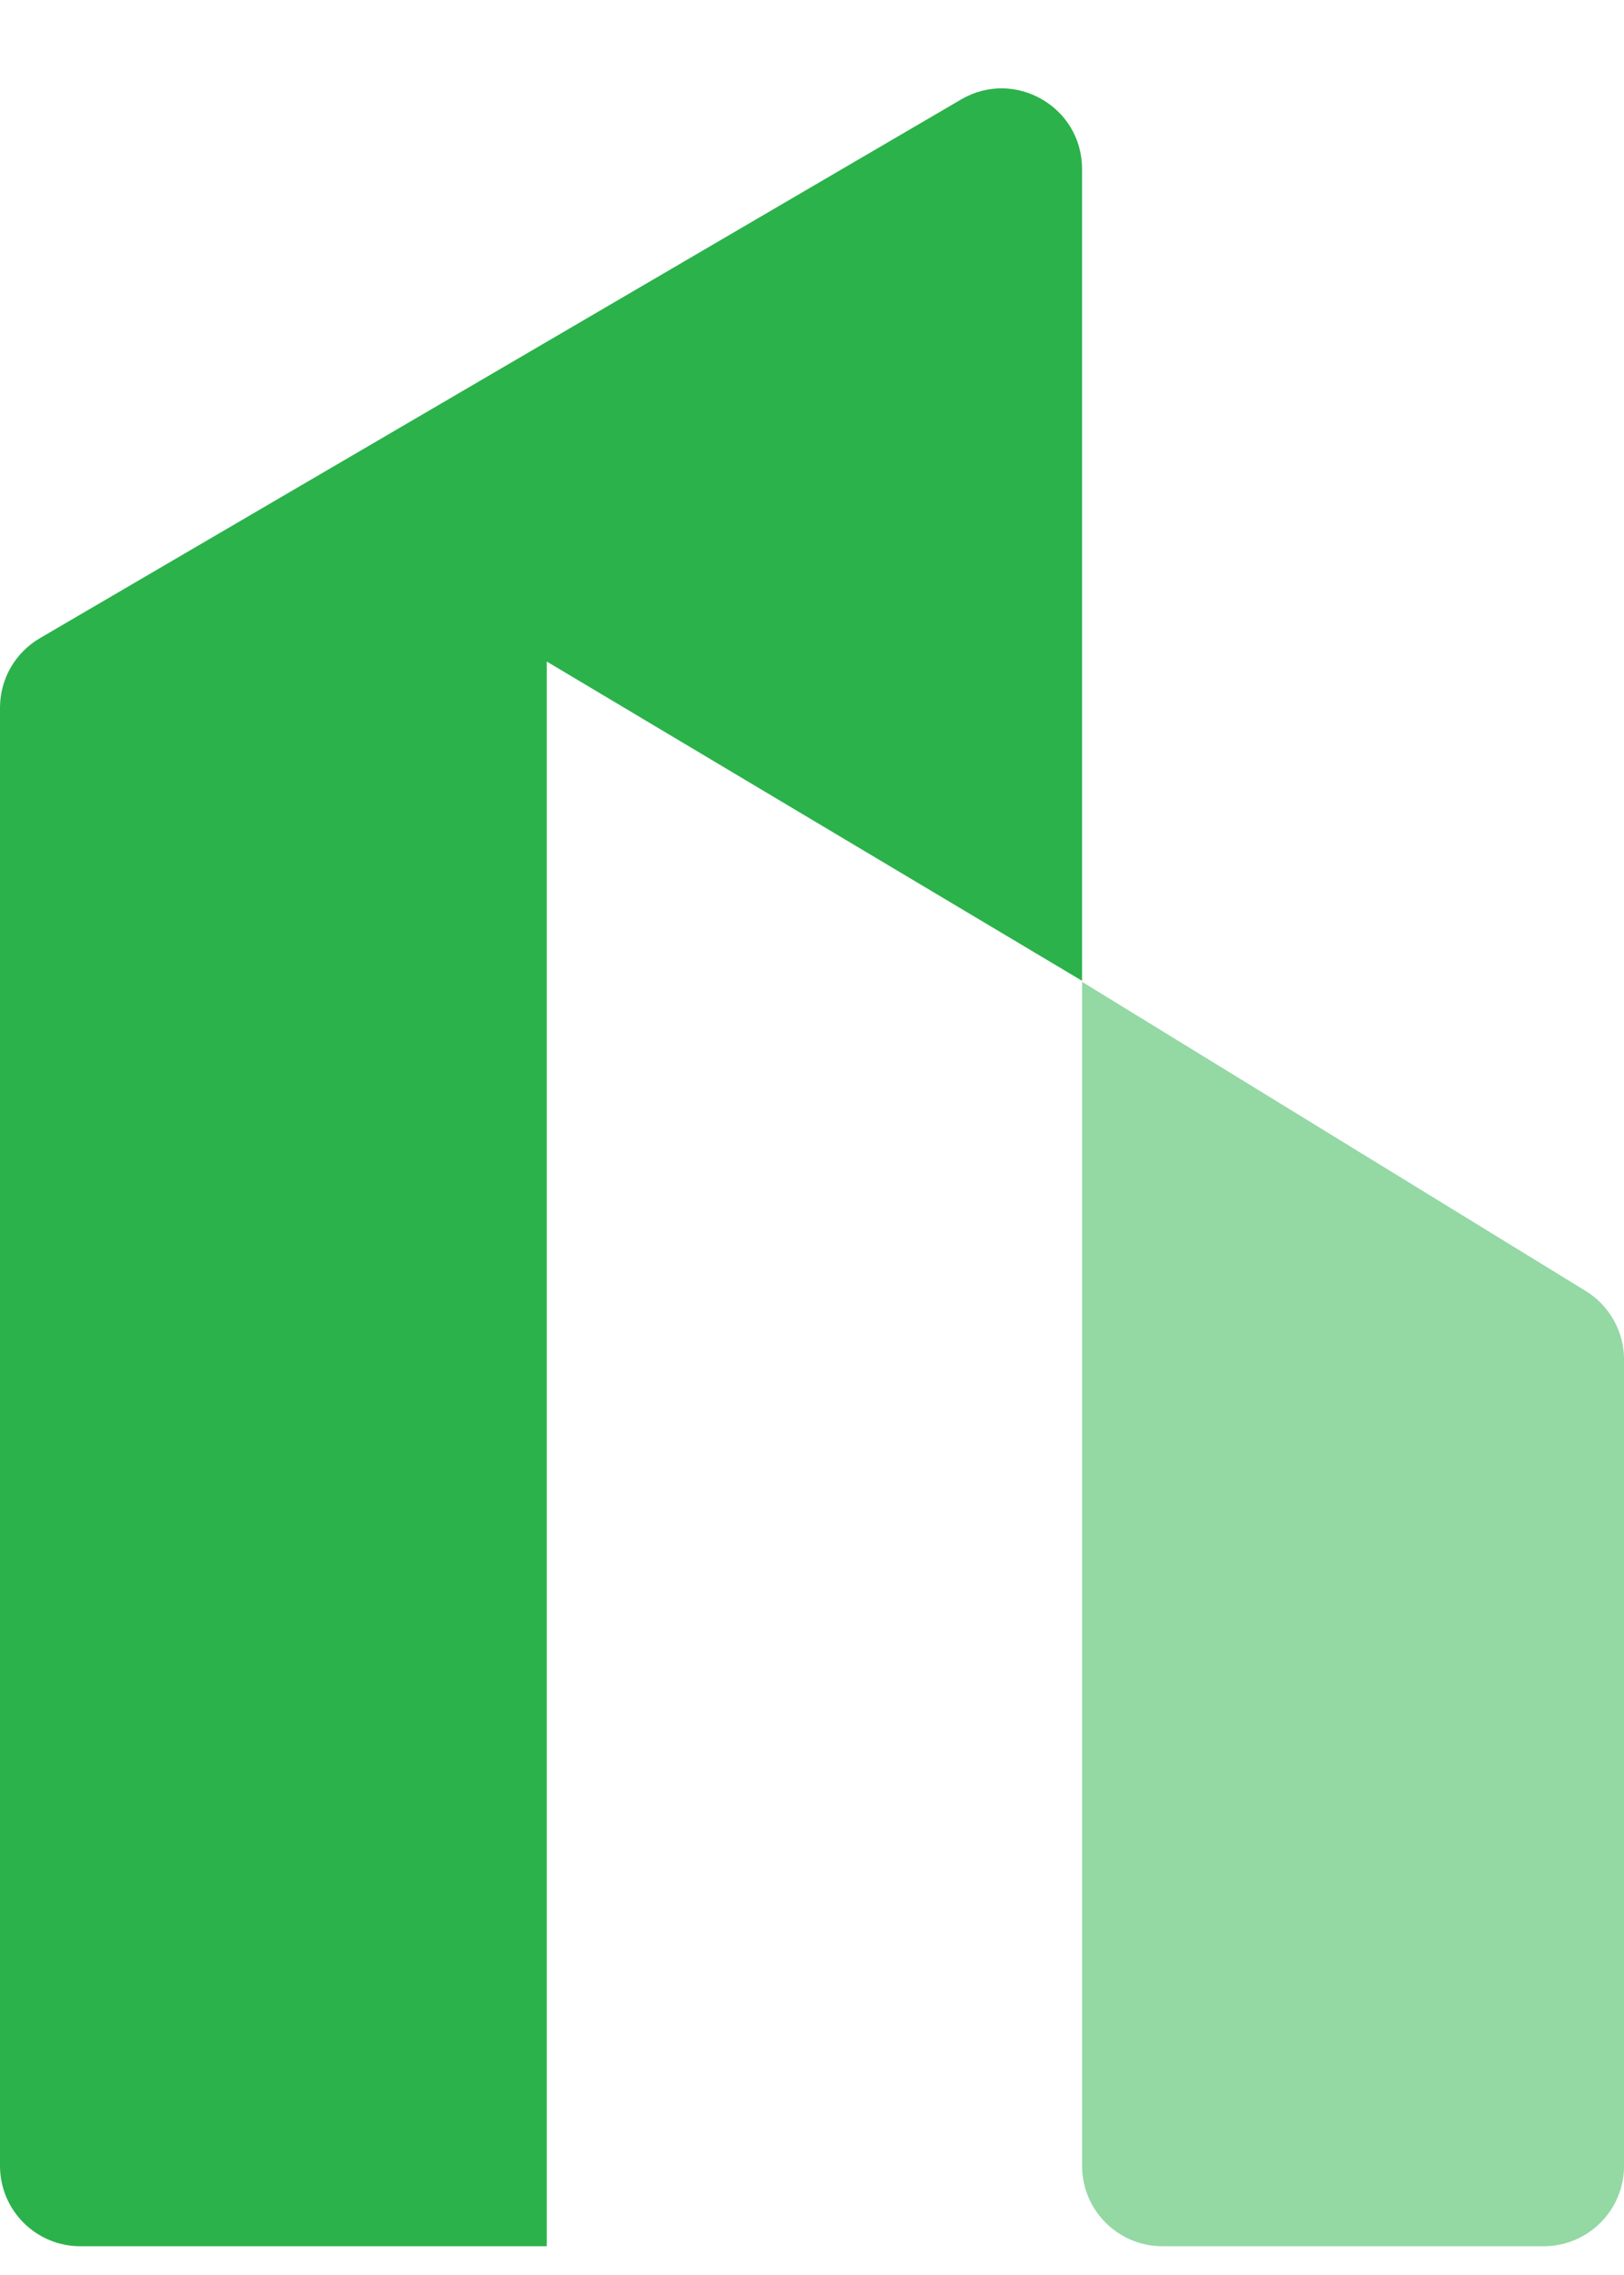
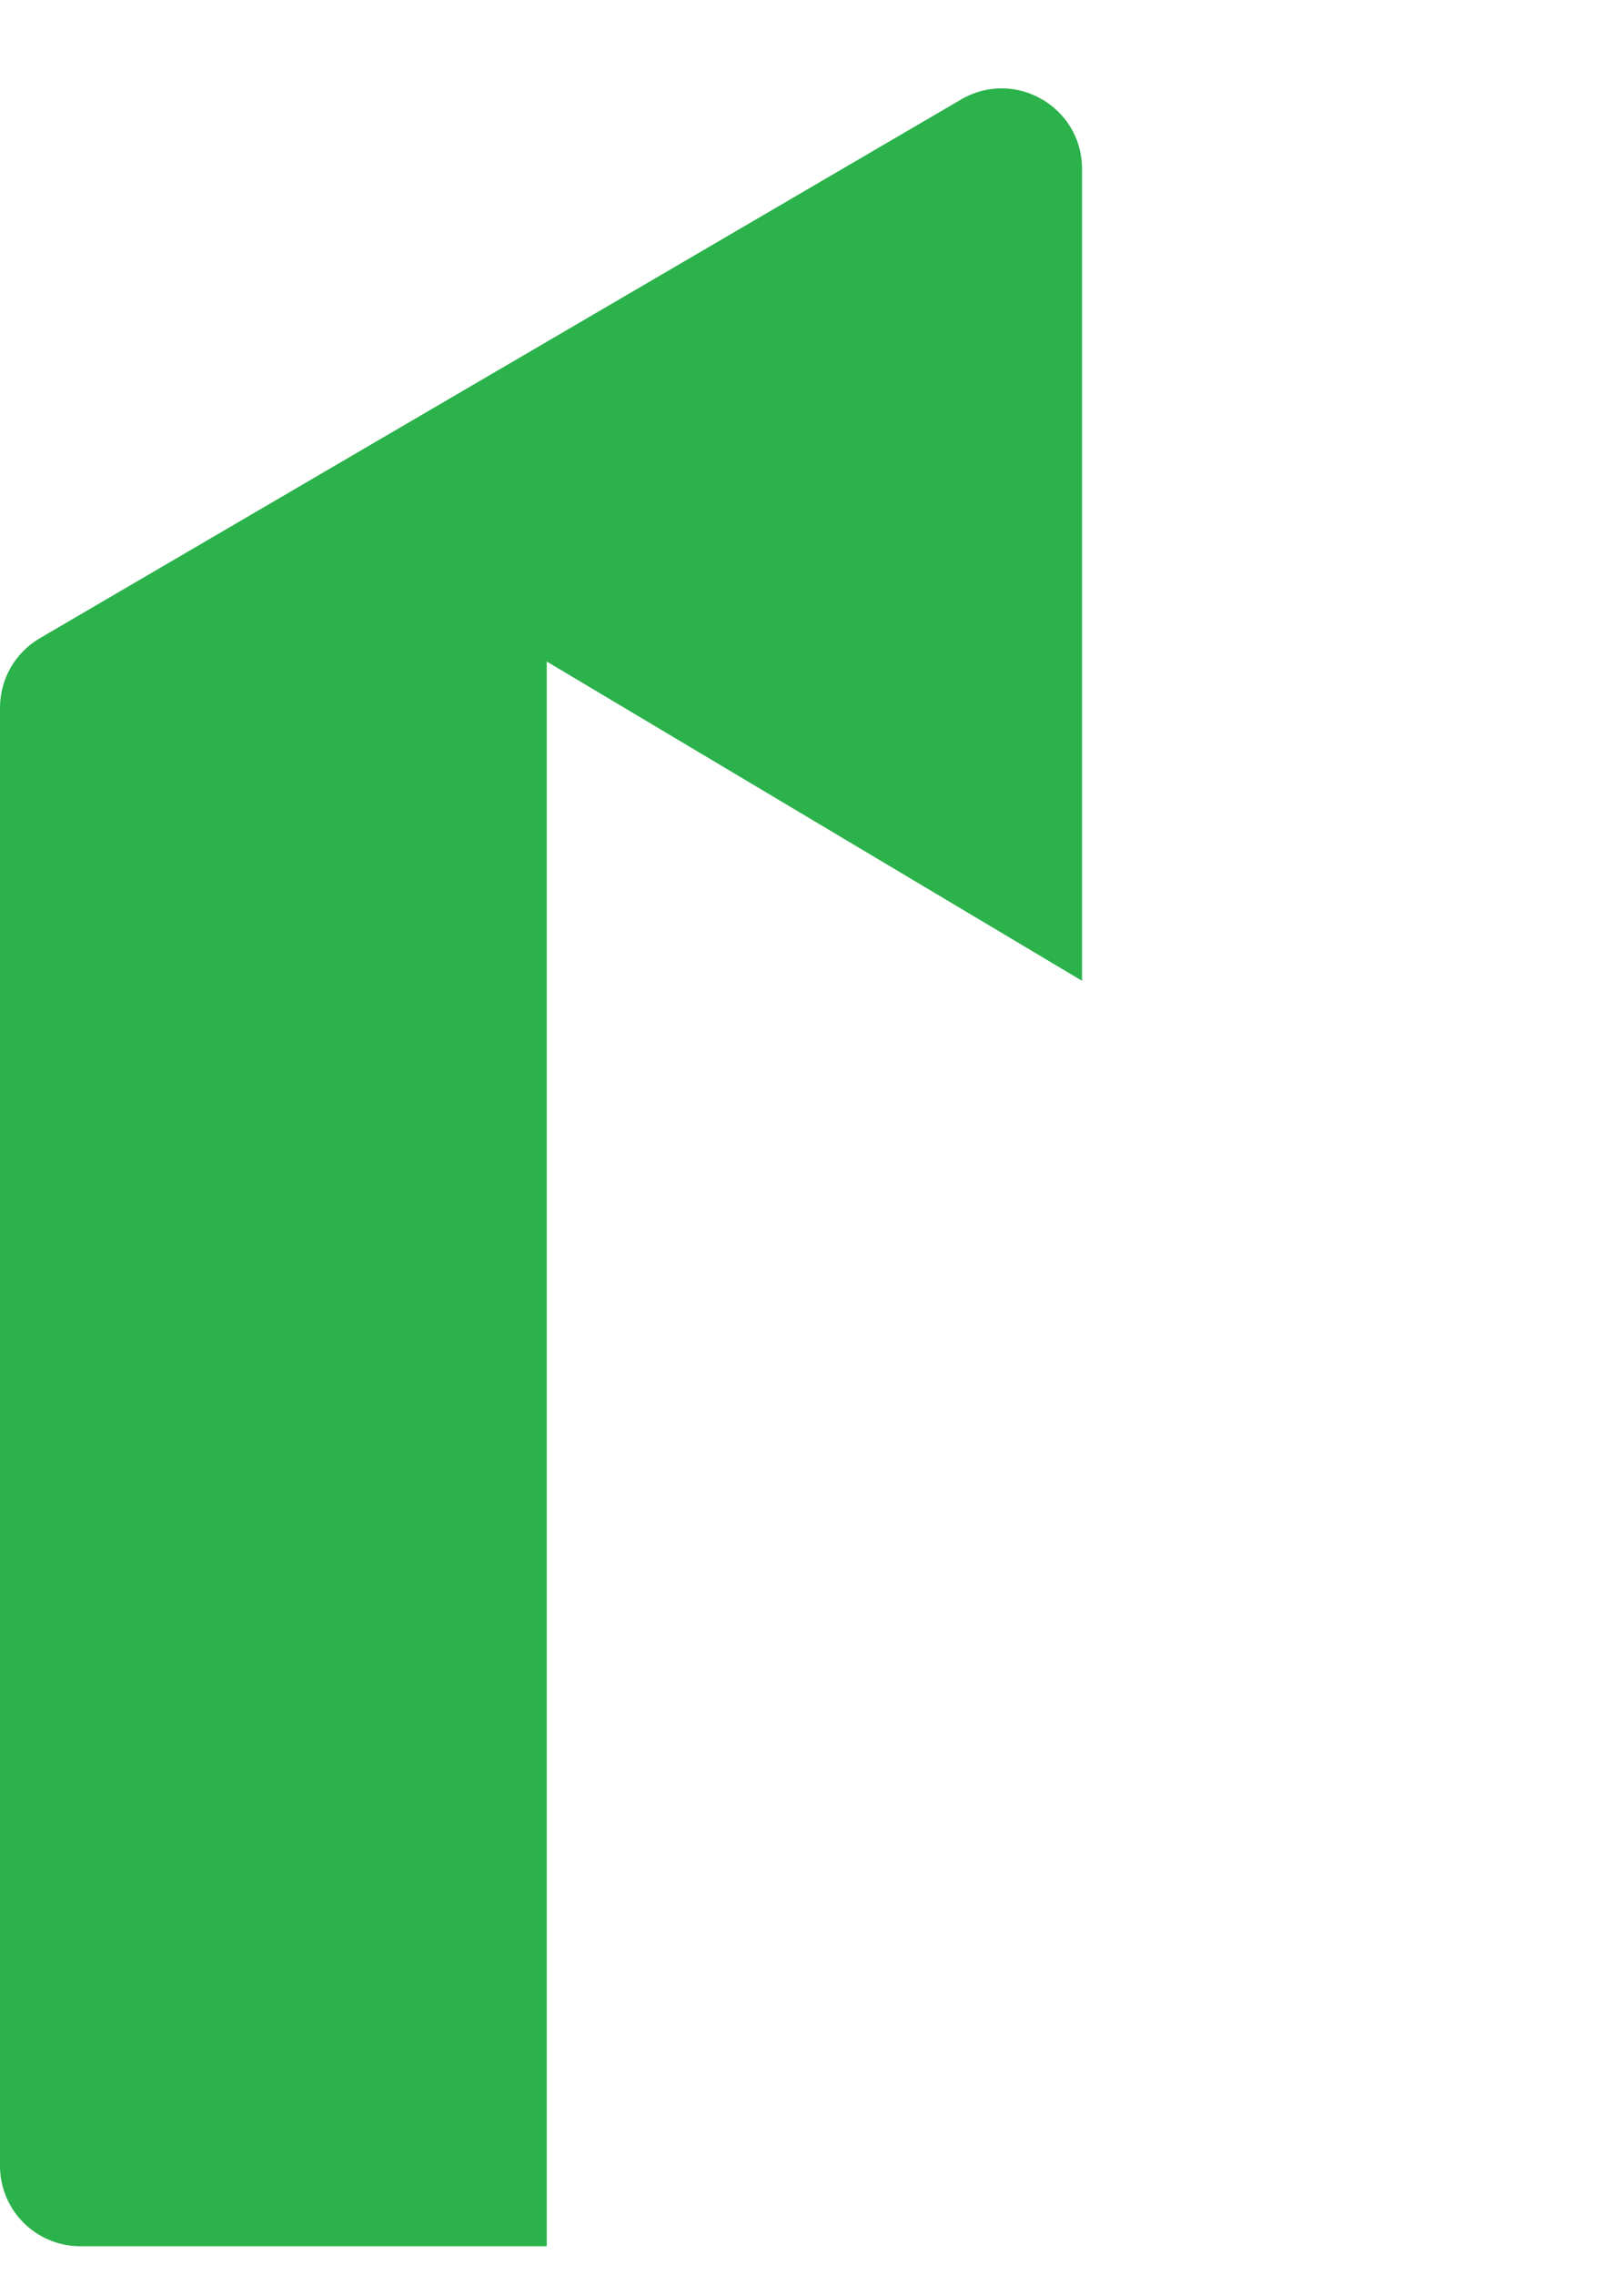
<svg xmlns="http://www.w3.org/2000/svg" width="40" height="56" viewBox="0 0 40 56" fill="none">
  <path d="M0 17.419C0 16.716 0.373 16.066 0.981 15.71L23.673 2.448C24.993 1.677 26.651 2.629 26.651 4.157V24.143L13.467 16.284V55.292H1.979C0.886 55.292 0 54.406 0 53.313V17.419Z" fill="#2BB24B" />
-   <path opacity="0.5" d="M26.652 24.168L39.057 31.778C39.643 32.138 40.001 32.777 40.001 33.465V53.313C40.001 54.406 39.115 55.292 38.022 55.292H28.632C27.538 55.292 26.652 54.406 26.652 53.313V24.168Z" fill="#2BB24B" />
</svg>